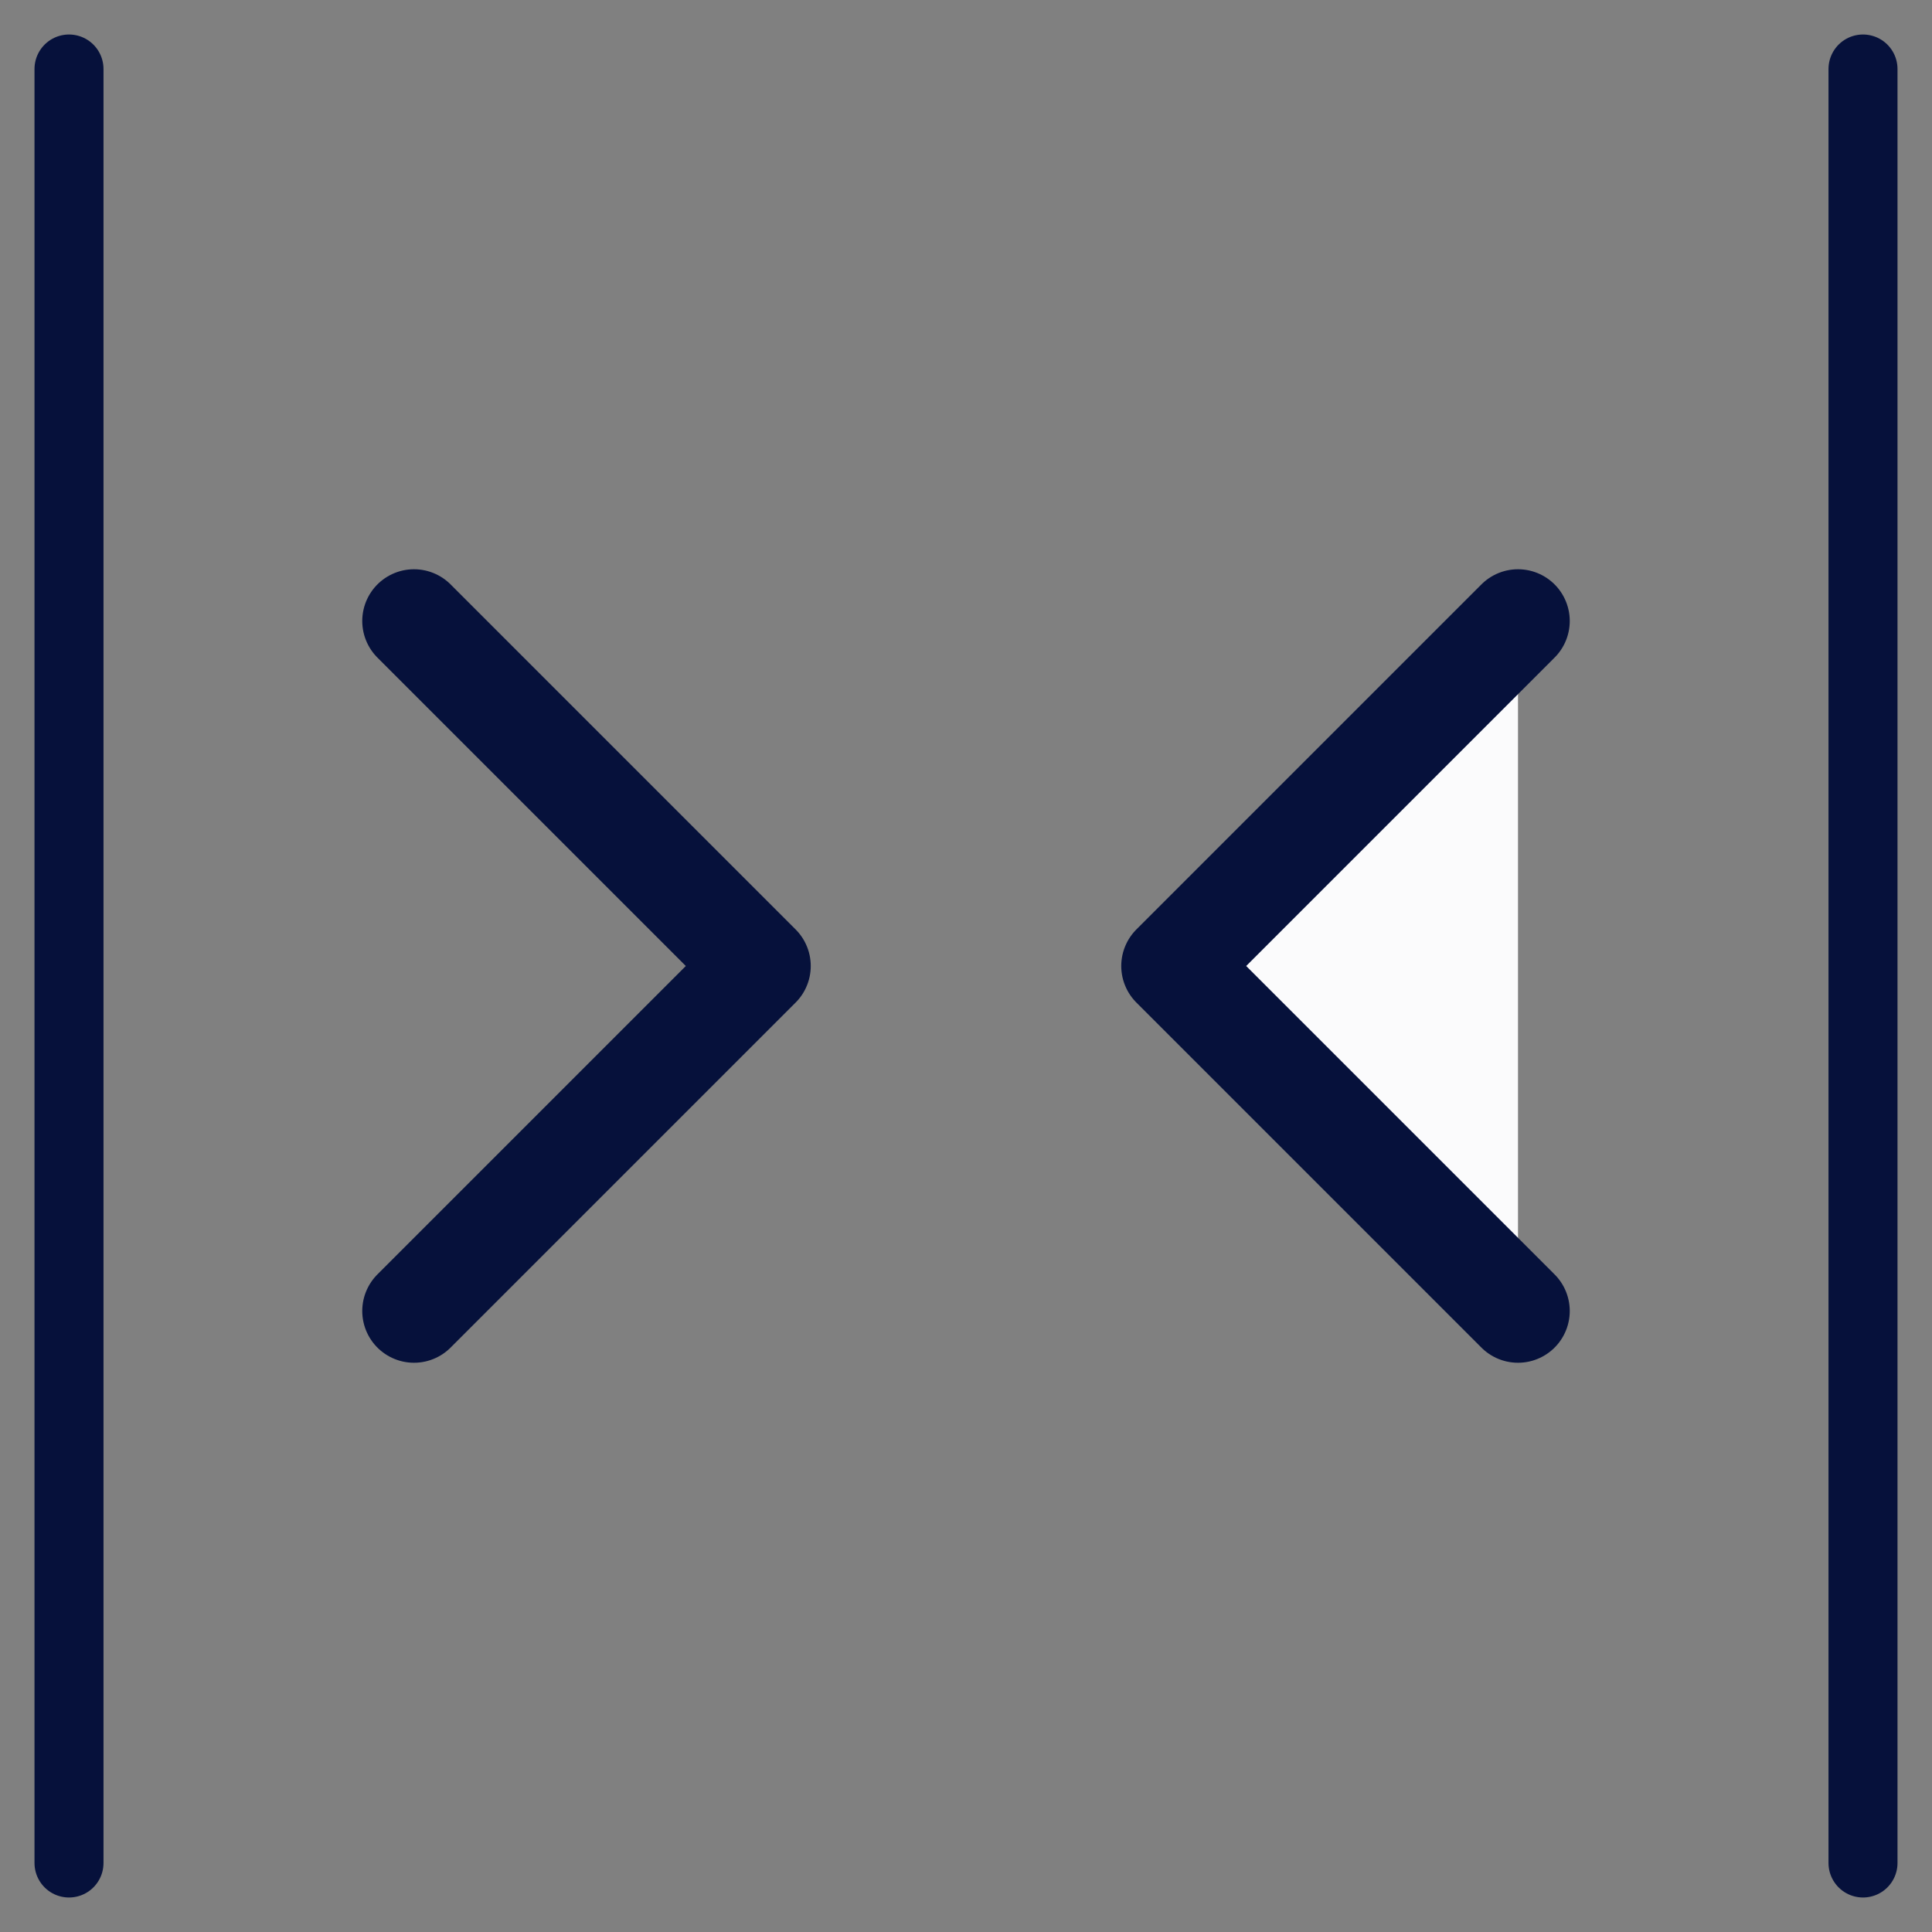
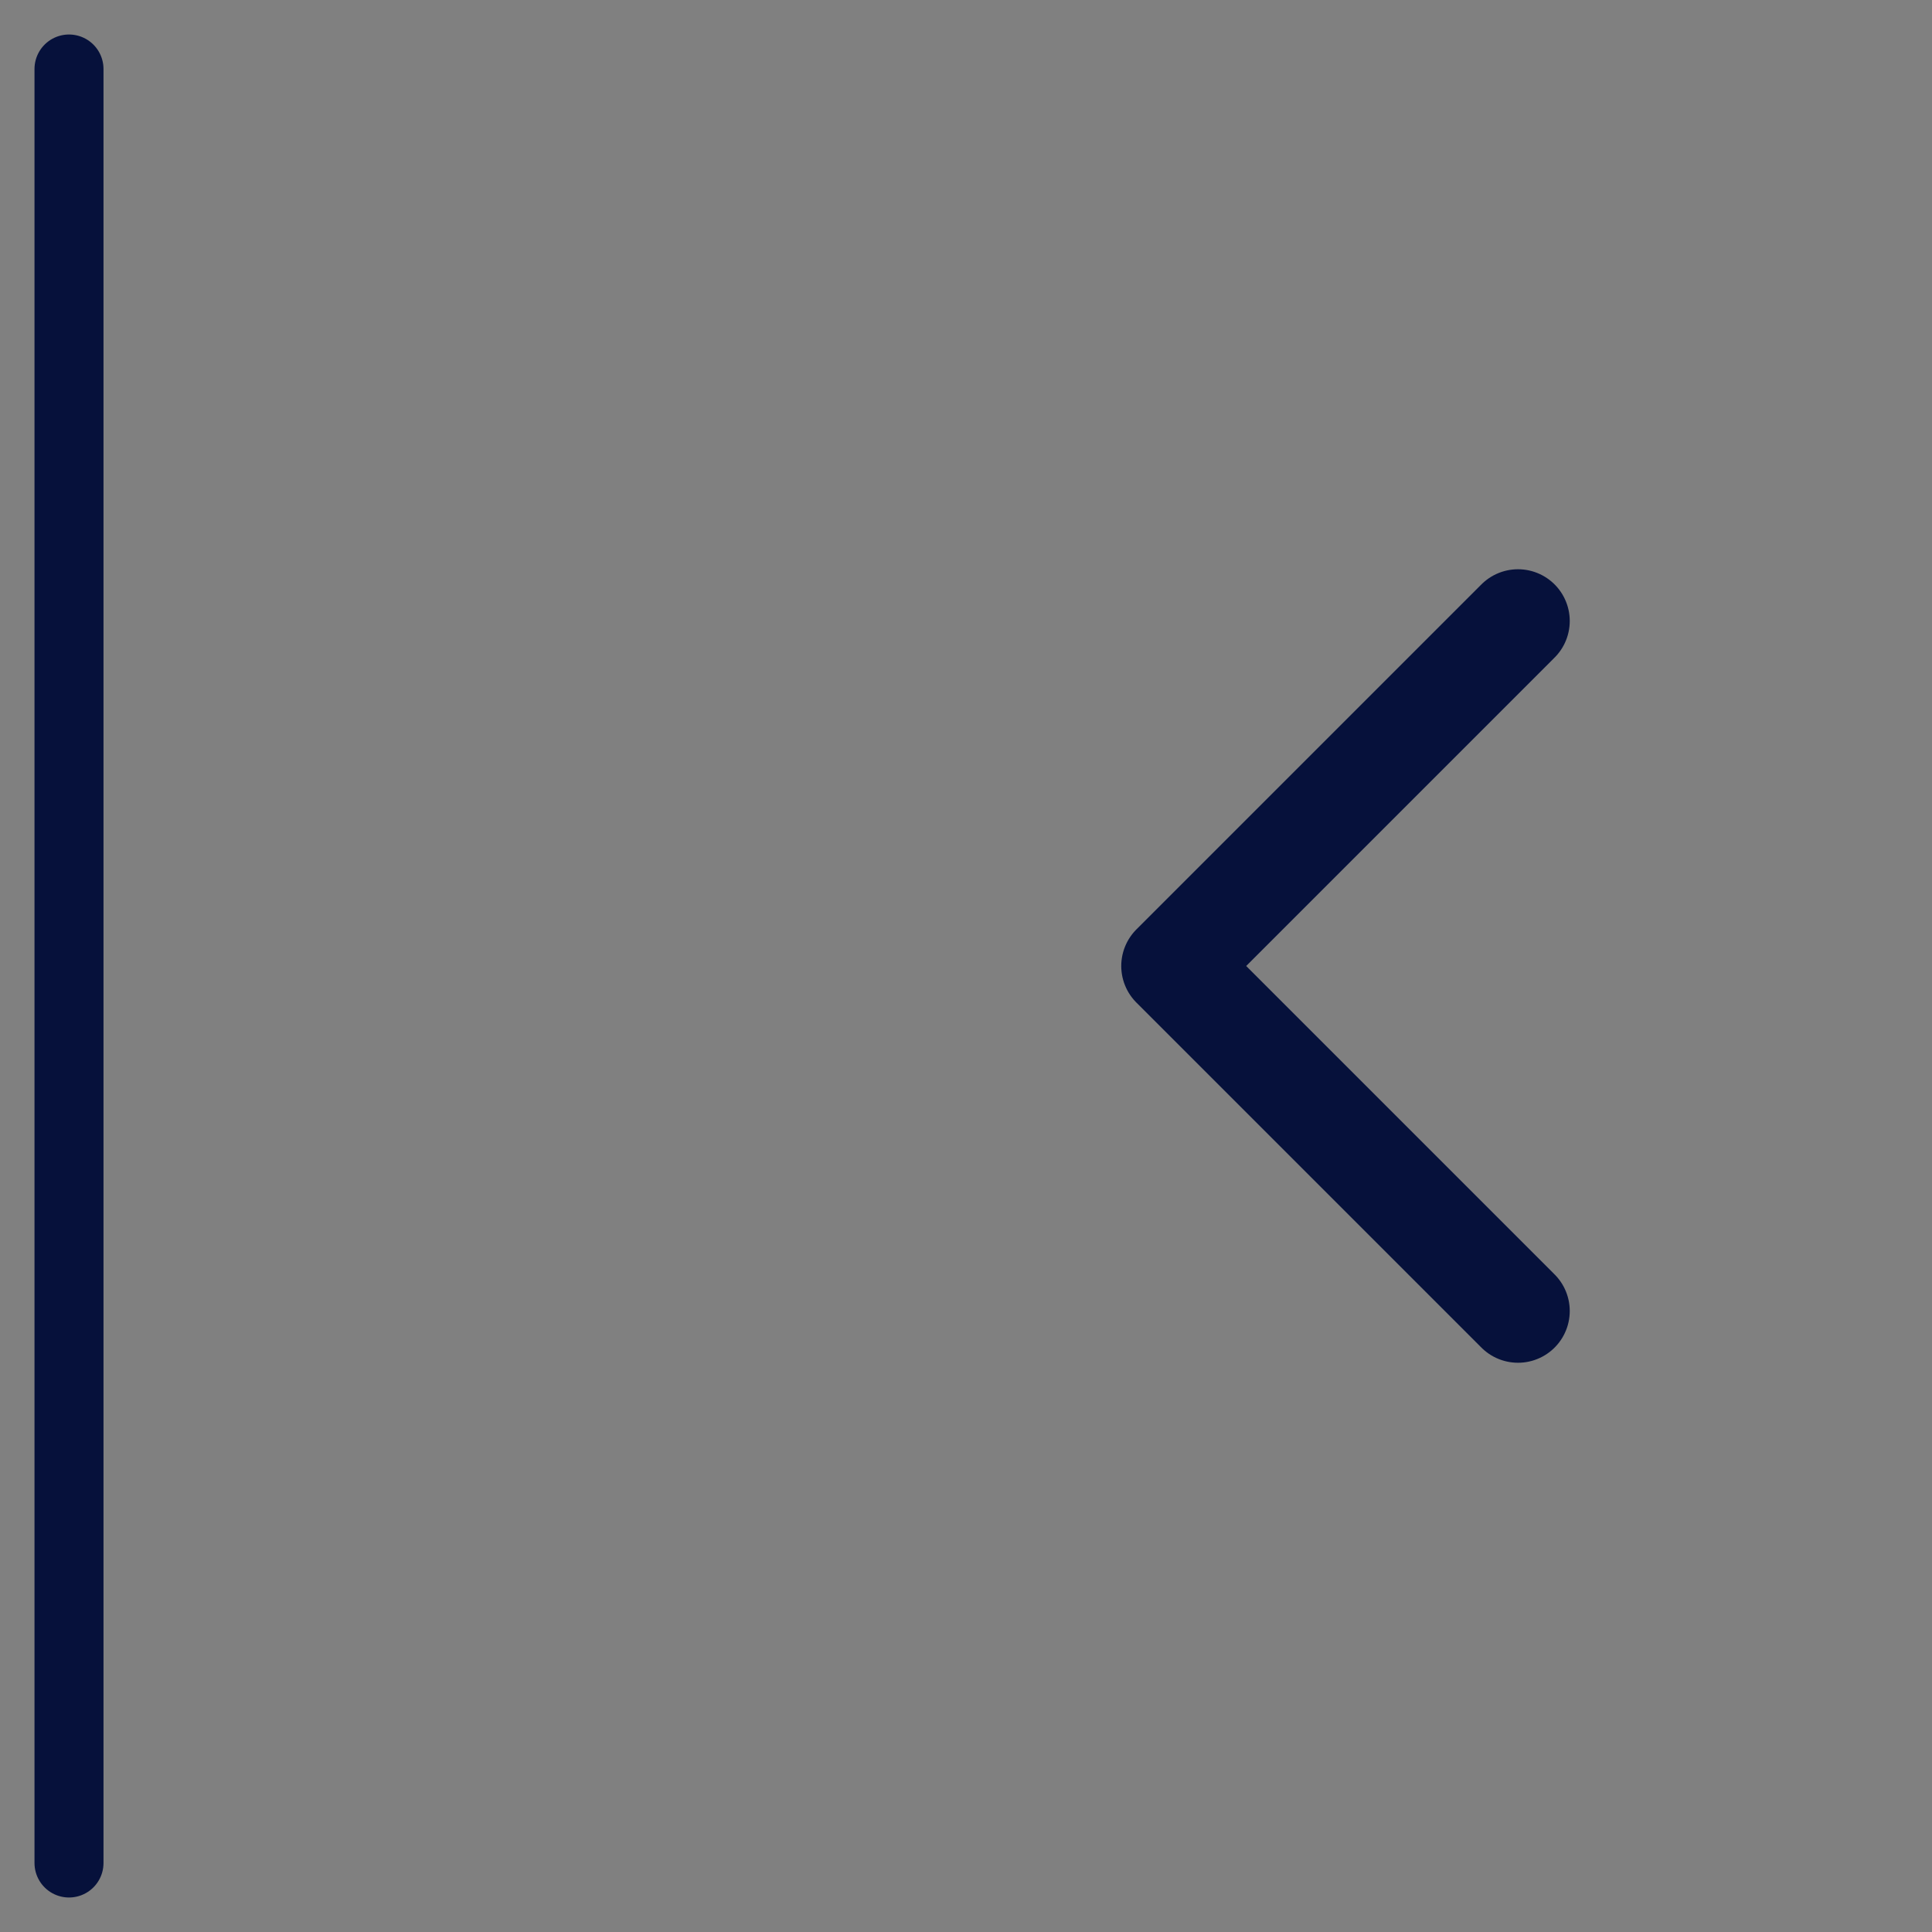
<svg xmlns="http://www.w3.org/2000/svg" width="28" height="28" viewBox="0 0 28 28" fill="none">
  <rect x="0" y="0" width="28" height="28" fill="#808080" stroke="none" />
-   <path d="M22 9L17 14L22 19" fill="#FBFBFC" />
+   <path d="M22 9L22 19" fill="#FBFBFC" />
  <path d="M22 9L17 14L22 19" stroke="#06113B" stroke-width="1.5" stroke-linecap="round" stroke-linejoin="round" />
-   <path d="M6 9L11 14L6 19" stroke="#06113B" stroke-width="1.5" stroke-linecap="round" stroke-linejoin="round" />
  <path d="M1 1L1 27" stroke="#06113B" stroke-linecap="round" stroke-linejoin="round" />
-   <path d="M27 1L27 27" stroke="#06113B" stroke-linecap="round" stroke-linejoin="round" />
</svg>